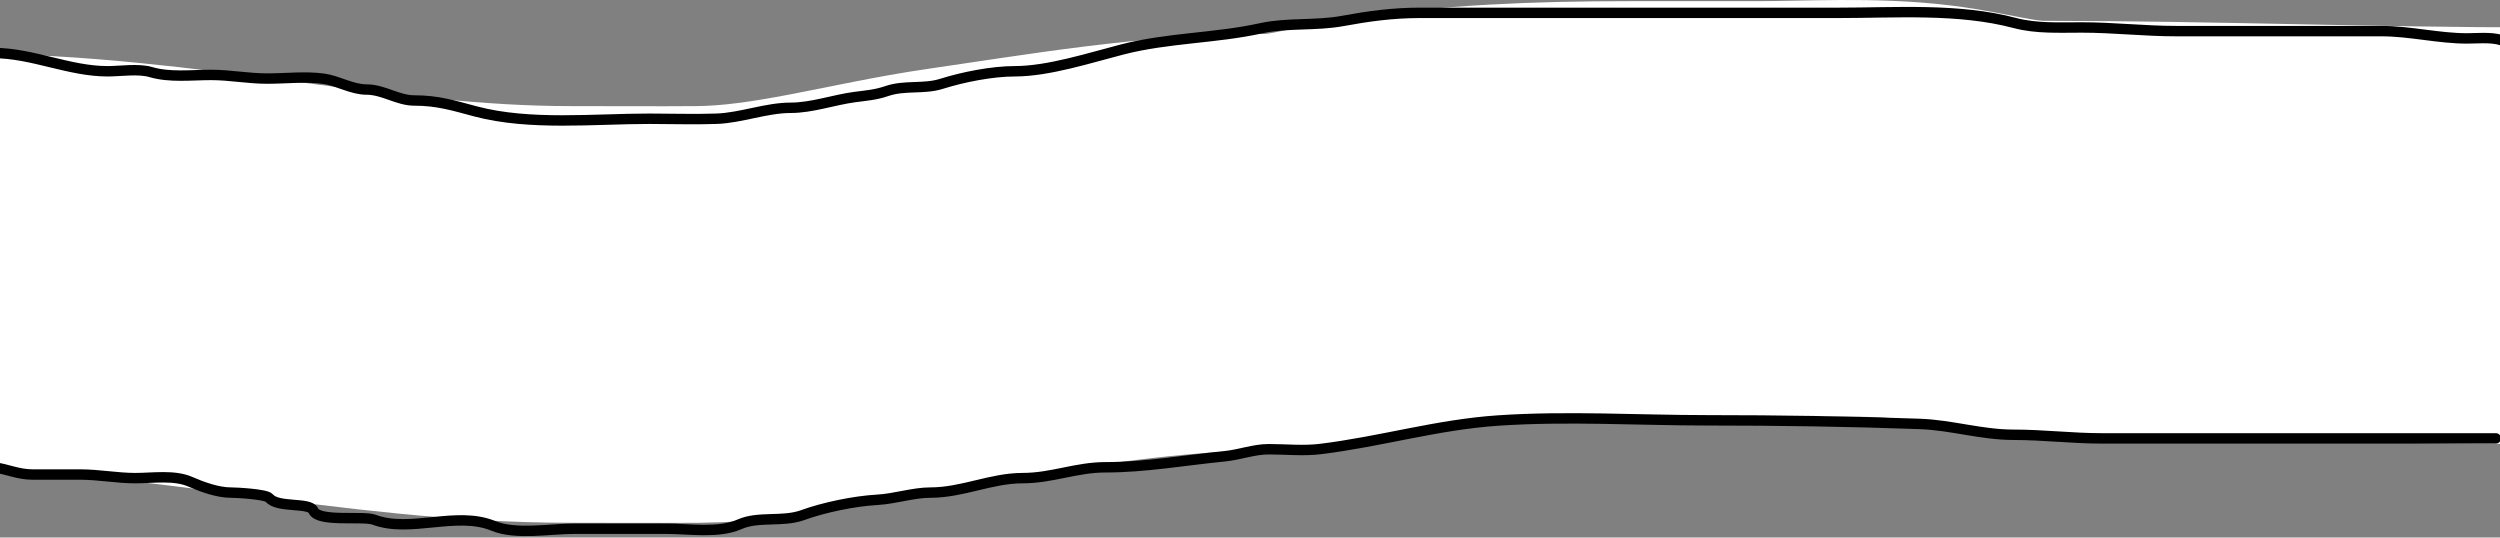
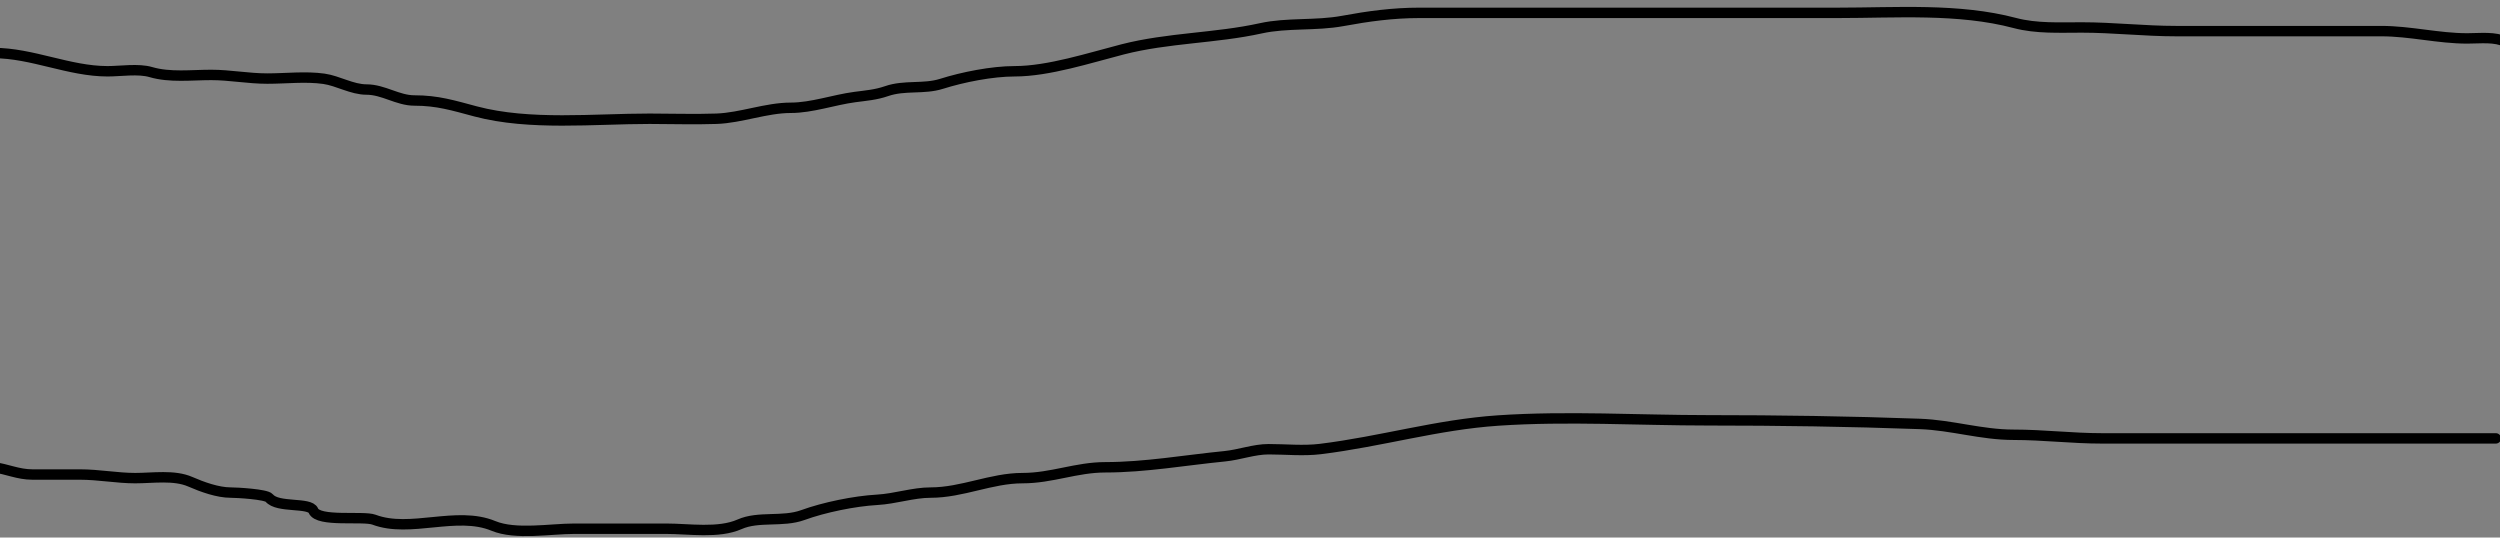
<svg xmlns="http://www.w3.org/2000/svg" width="1200" height="258" viewBox="0 0 1200 258" fill="none">
  <rect x="0" y="0" width="1200" height="258" fill="#808080" stroke="none" />
-   <path d="M-16 125.744C80.918 125.744 176.276 150.929 273.608 150.929C294.125 150.929 314.655 151.088 335.171 150.929C377.261 150.603 418.269 138.026 459.598 132.041C508.501 124.959 557.899 116.3 607.653 116.3C625.21 116.3 640.568 111.081 657.728 108.43C698.985 102.056 740.246 100.559 782.155 100.559C802.243 100.559 822.33 100.559 842.418 100.559C869.567 100.559 897.909 98.622 924.791 101.959C943.964 104.338 961.406 110.004 981.152 110.004C1059.62 110.004 1139.8 113.152 1217 113.152" stroke="white" stroke-width="200" stroke-linecap="round" />
  <path d="M-3.014 224.3C3.144 225.057 8.699 227.769 15.504 227.769C23.113 227.769 30.723 227.769 38.332 227.769C47.335 227.769 56.267 229.503 64.884 229.503C73.357 229.503 83.579 227.846 91.338 231.238C97.062 233.74 104.542 236.44 110.737 236.44C113.537 236.44 127.769 237.216 129.255 239.042C133.262 243.967 148.713 240.922 150.418 245.112C152.716 250.761 174.396 247.511 179.517 249.448C196.892 256.019 219.144 245.11 236.833 252.434C247.511 256.856 264.245 253.783 275.632 253.783C290.329 253.783 305.025 253.783 319.722 253.783C330.656 253.783 344.868 256.145 354.993 251.664C364.15 247.612 375.638 250.775 385.366 247.232C395.568 243.516 410.168 240.519 421.03 239.909C429.737 239.42 438.257 236.44 446.7 236.44C461.898 236.44 475.772 229.503 490.789 229.503C504.877 229.503 516.584 224.3 530.568 224.3C549.711 224.3 568.882 220.87 587.884 219.001C594.924 218.309 601.899 215.629 608.949 215.629C617.045 215.629 625.695 216.521 633.738 215.533C663.052 211.929 689.724 203.842 719.075 201.851C752.349 199.594 786.542 201.755 819.894 201.755C853.865 201.755 887.625 202.255 921.495 203.489C936.952 204.052 951.019 208.692 966.565 208.692C980.765 208.692 994.544 210.426 1008.89 210.426C1071.92 210.426 1134.95 210.426 1197.99 210.426" stroke="black" stroke-width="5" stroke-linecap="round" />
  <path d="M-3.014 25.451C15.437 25.451 33.16 34.213 51.644 34.213C57.886 34.213 66.387 32.829 72.41 34.603C81.508 37.282 91.906 35.966 101.404 35.966C110.329 35.966 119.068 37.718 128.341 37.718C137.149 37.718 146.773 36.58 155.474 37.816C162.23 38.775 168.952 42.976 175.947 42.976C184.008 42.976 190.94 48.234 198.868 48.234C210.11 48.234 217.528 50.623 228.352 53.492C254.29 60.367 285.071 56.997 311.808 56.997C322.494 56.997 333.258 57.376 343.936 56.997C355.697 56.579 367.759 51.739 379.591 51.739C389.679 51.739 400.218 47.921 410.349 46.579C415.587 45.884 420.414 45.535 425.531 43.755C434.251 40.722 443.334 42.953 451.881 40.25C462.155 37.001 476.24 34.213 487.046 34.213C503.303 34.213 523.154 27.728 538.863 23.698C560.793 18.073 583.423 18.399 605.276 13.572C617.75 10.817 631.615 12.442 644.457 10.067C656.781 7.788 668.635 6.173 681.287 6.173C748.222 6.173 815.157 6.173 882.091 6.173C909.981 6.173 940.088 3.877 967.115 11.041C977.47 13.786 988.526 13.183 999.243 13.183C1014.33 13.183 1029.29 14.935 1044.5 14.935C1077.34 14.935 1110.19 14.935 1143.04 14.935C1156.91 14.935 1170.4 18.441 1184.28 18.441C1190.66 18.441 1197.52 17.478 1202.99 20.193" stroke="black" stroke-width="5" stroke-linecap="round" />
</svg>